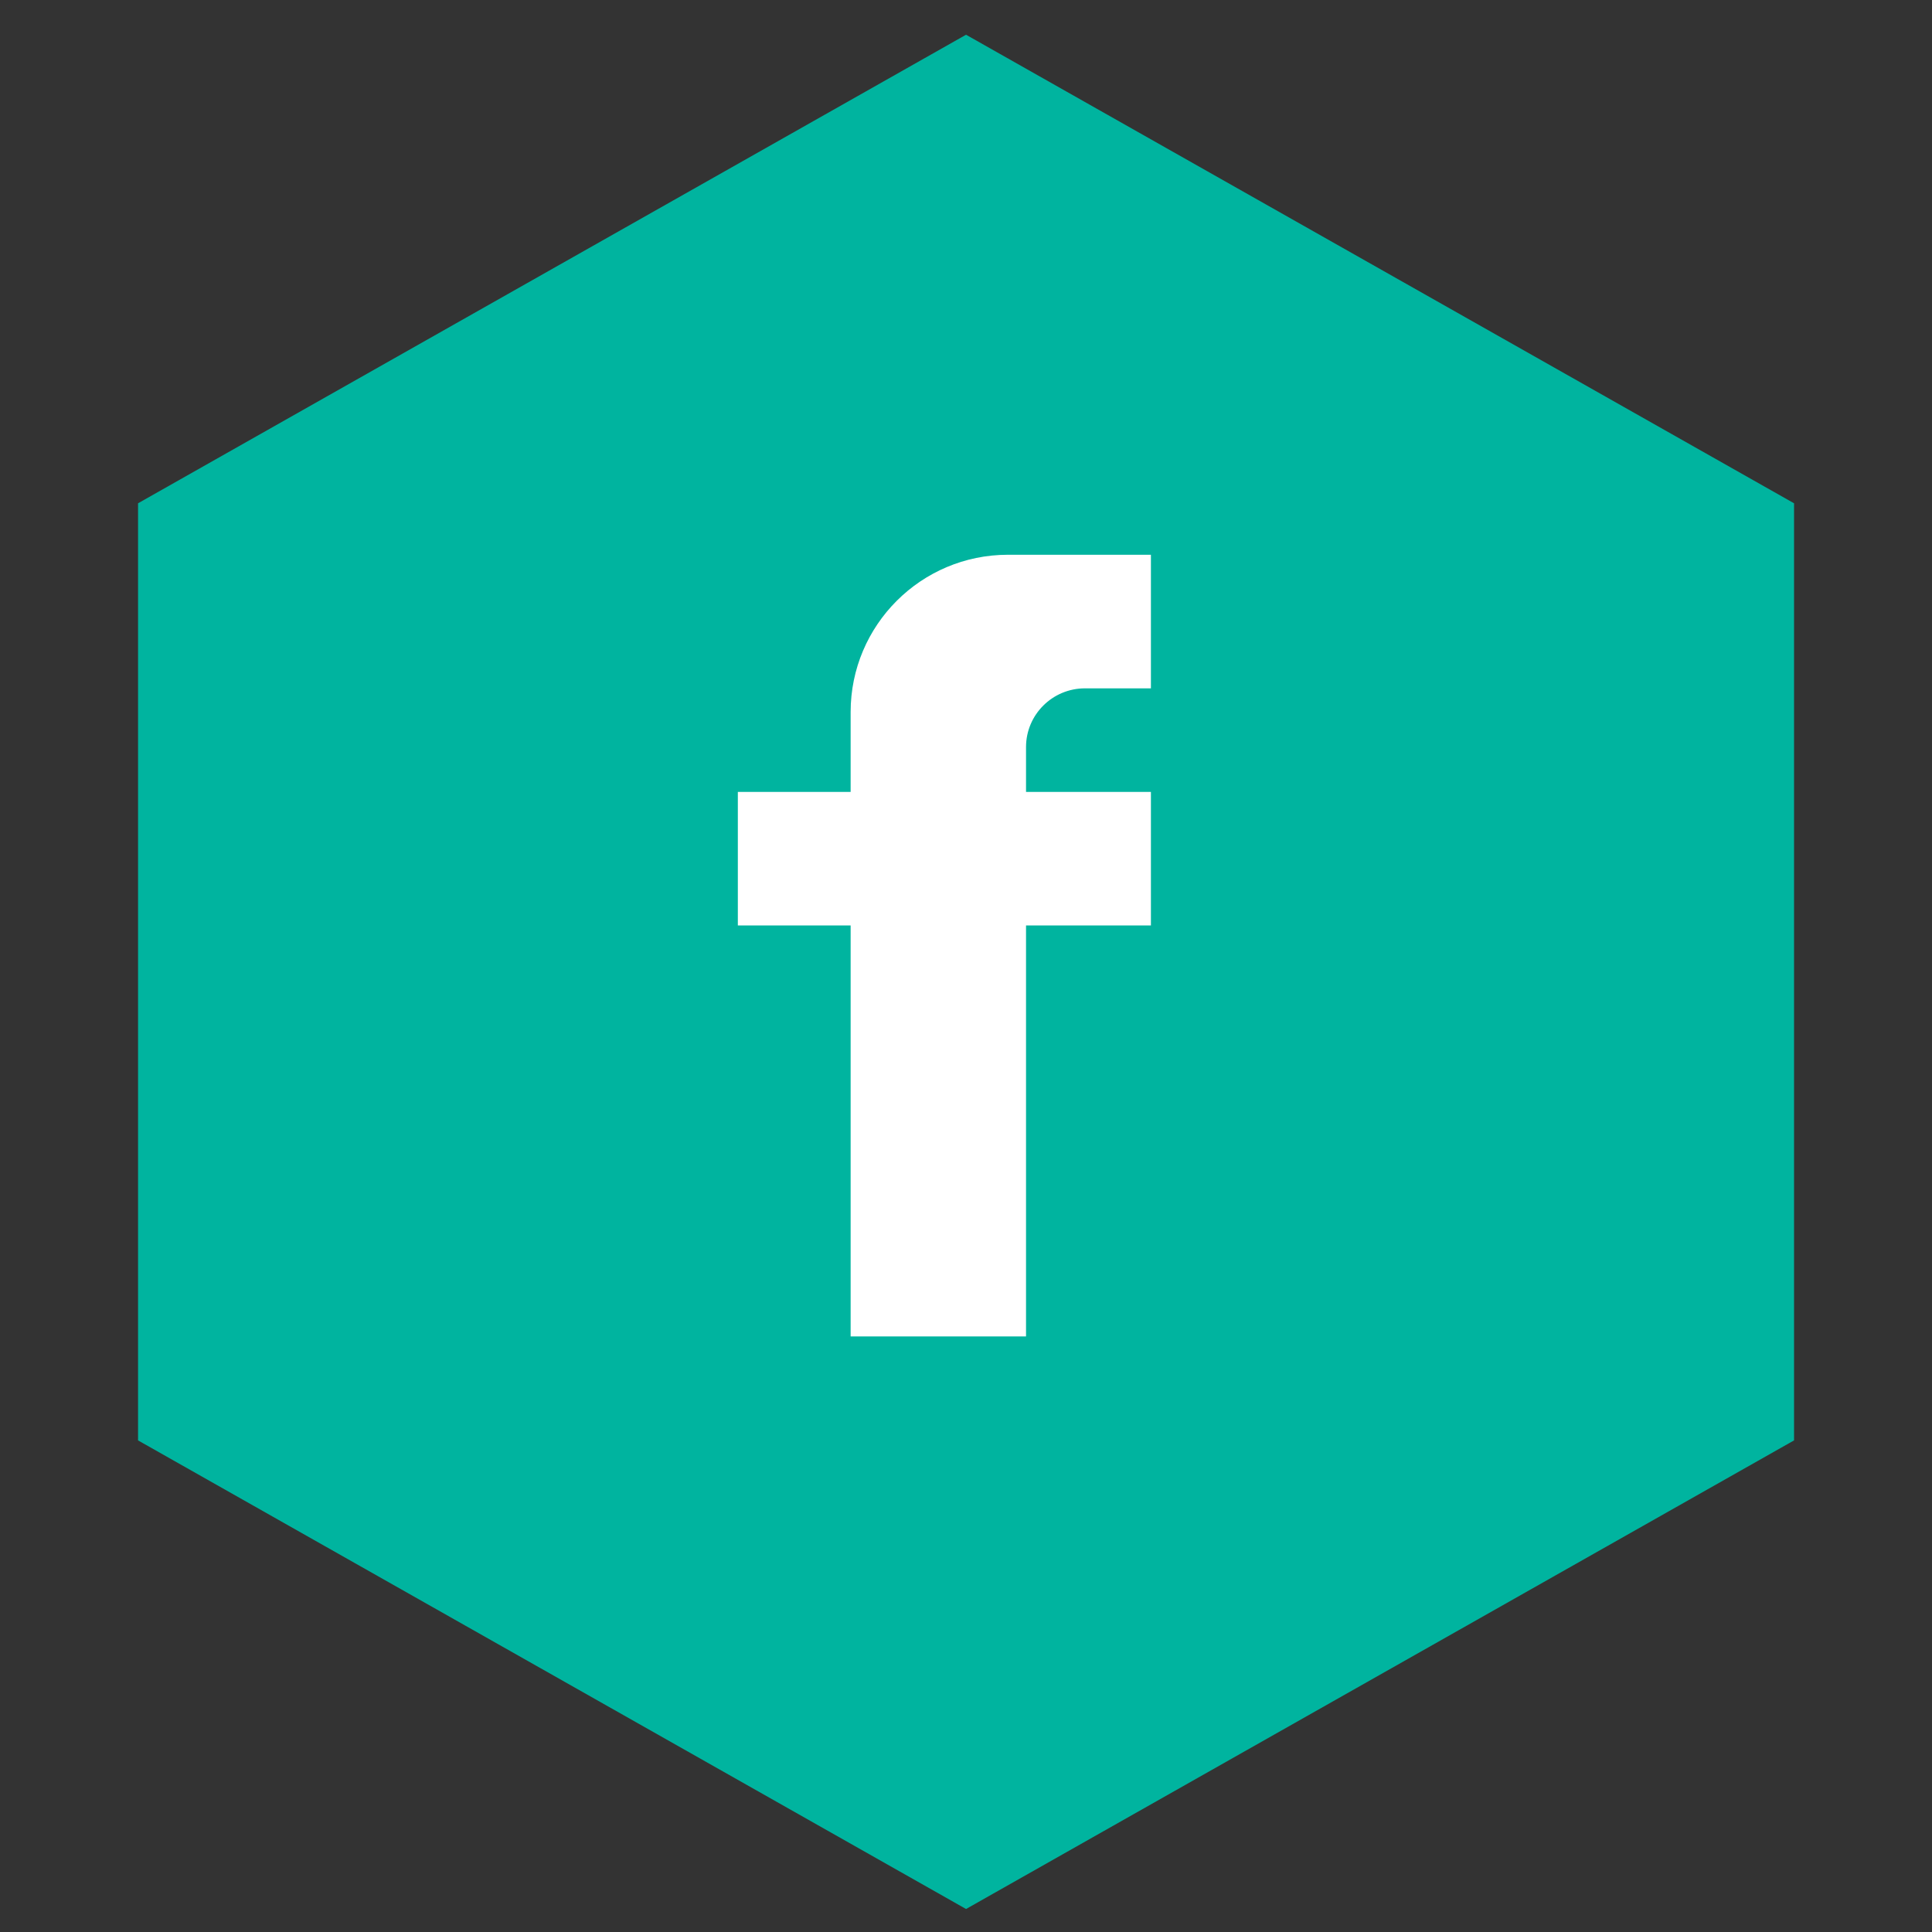
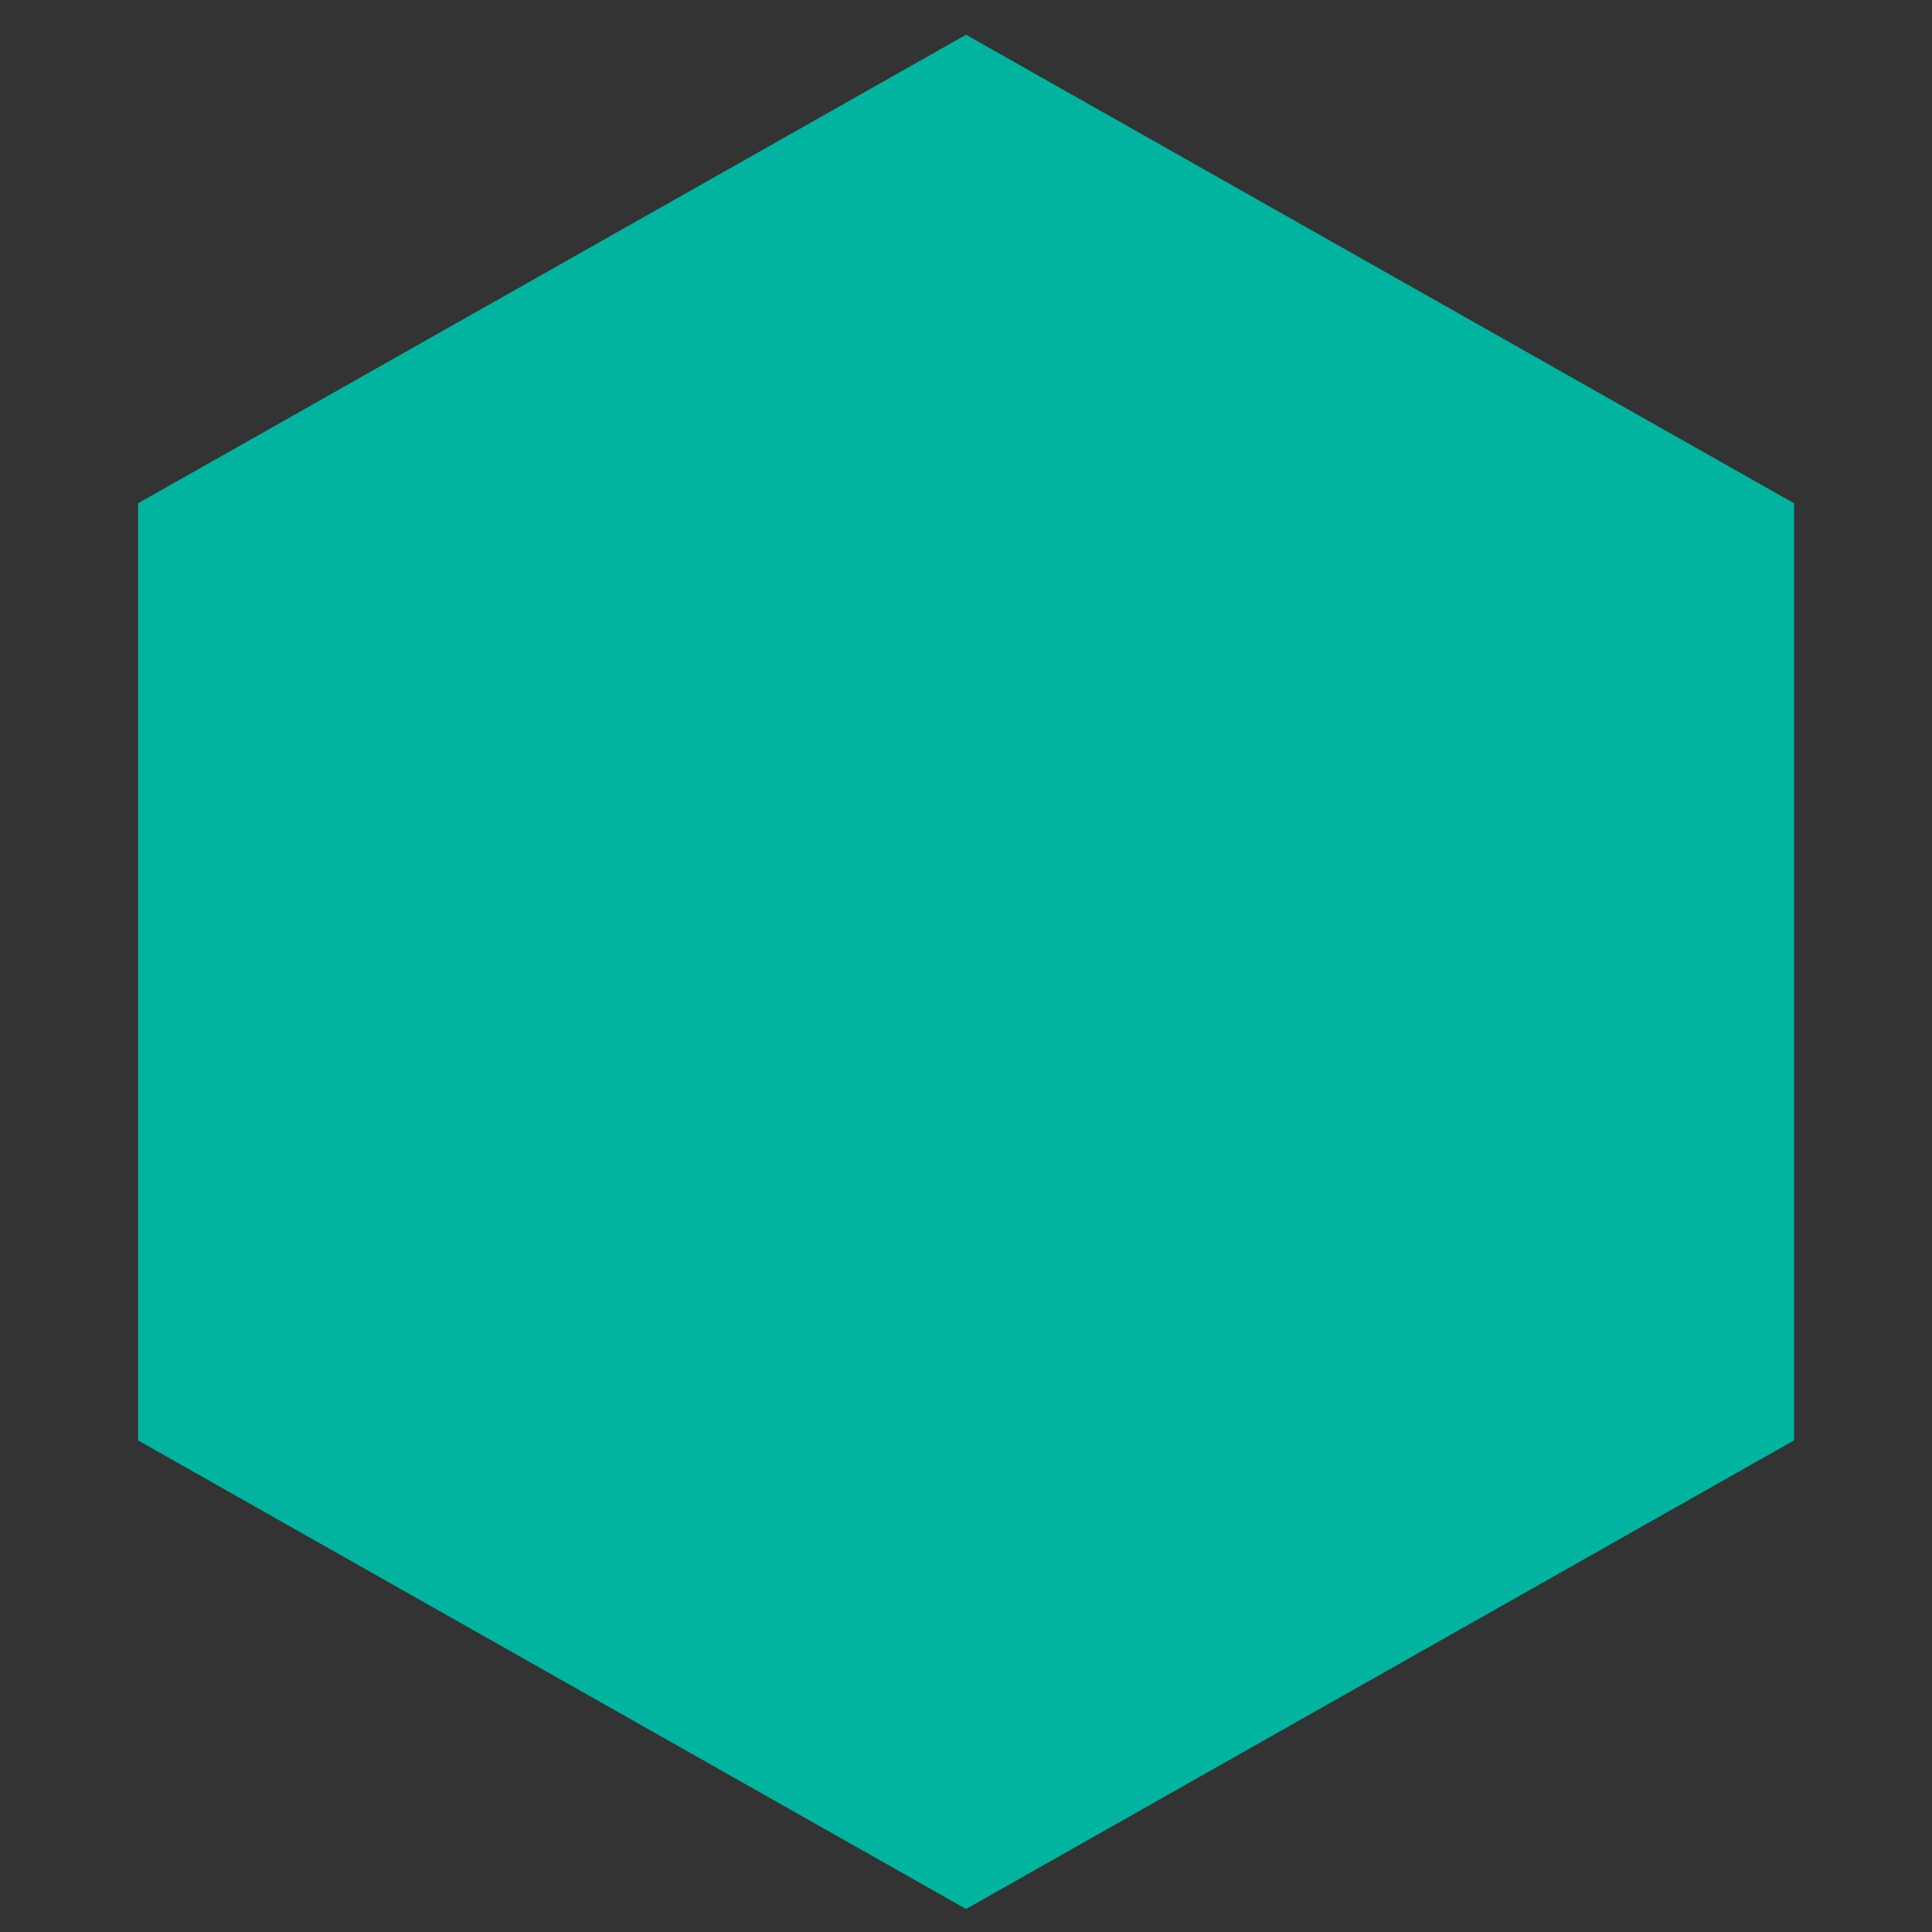
<svg xmlns="http://www.w3.org/2000/svg" width="42px" height="42px" viewBox="0 0 42 42" version="1.1">
  <rect x="0" y="0" width="42" height="42" fill="#333333" stroke="none" />
  <title>Artboard 1</title>
  <desc>Created with Sketch.</desc>
  <defs />
  <g id="Artboard-1" stroke="none" stroke-width="1" fill="none" fill-rule="evenodd">
    <polygon id="Fill-1" fill="#00B49F" points="3.001 10.941 3.001 31.313 21.001 41.5 39.001 31.313 39.001 10.941 21.001 0.755" />
-     <path d="M25.02,14.964 L23.587,14.964 C22.881,14.964 22.305,15.534 22.305,16.241 L22.305,17.216 L25.02,17.216 L25.02,20.119 L22.305,20.119 L22.305,29.053 L18.492,29.053 L18.492,20.119 L16.04,20.119 L16.04,17.216 L18.492,17.216 L18.492,15.479 C18.492,13.592 20.023,12.06 21.912,12.06 L25.02,12.06 L25.02,14.964 Z" id="Fill-2" fill="#FFFFFF" />
  </g>
</svg>